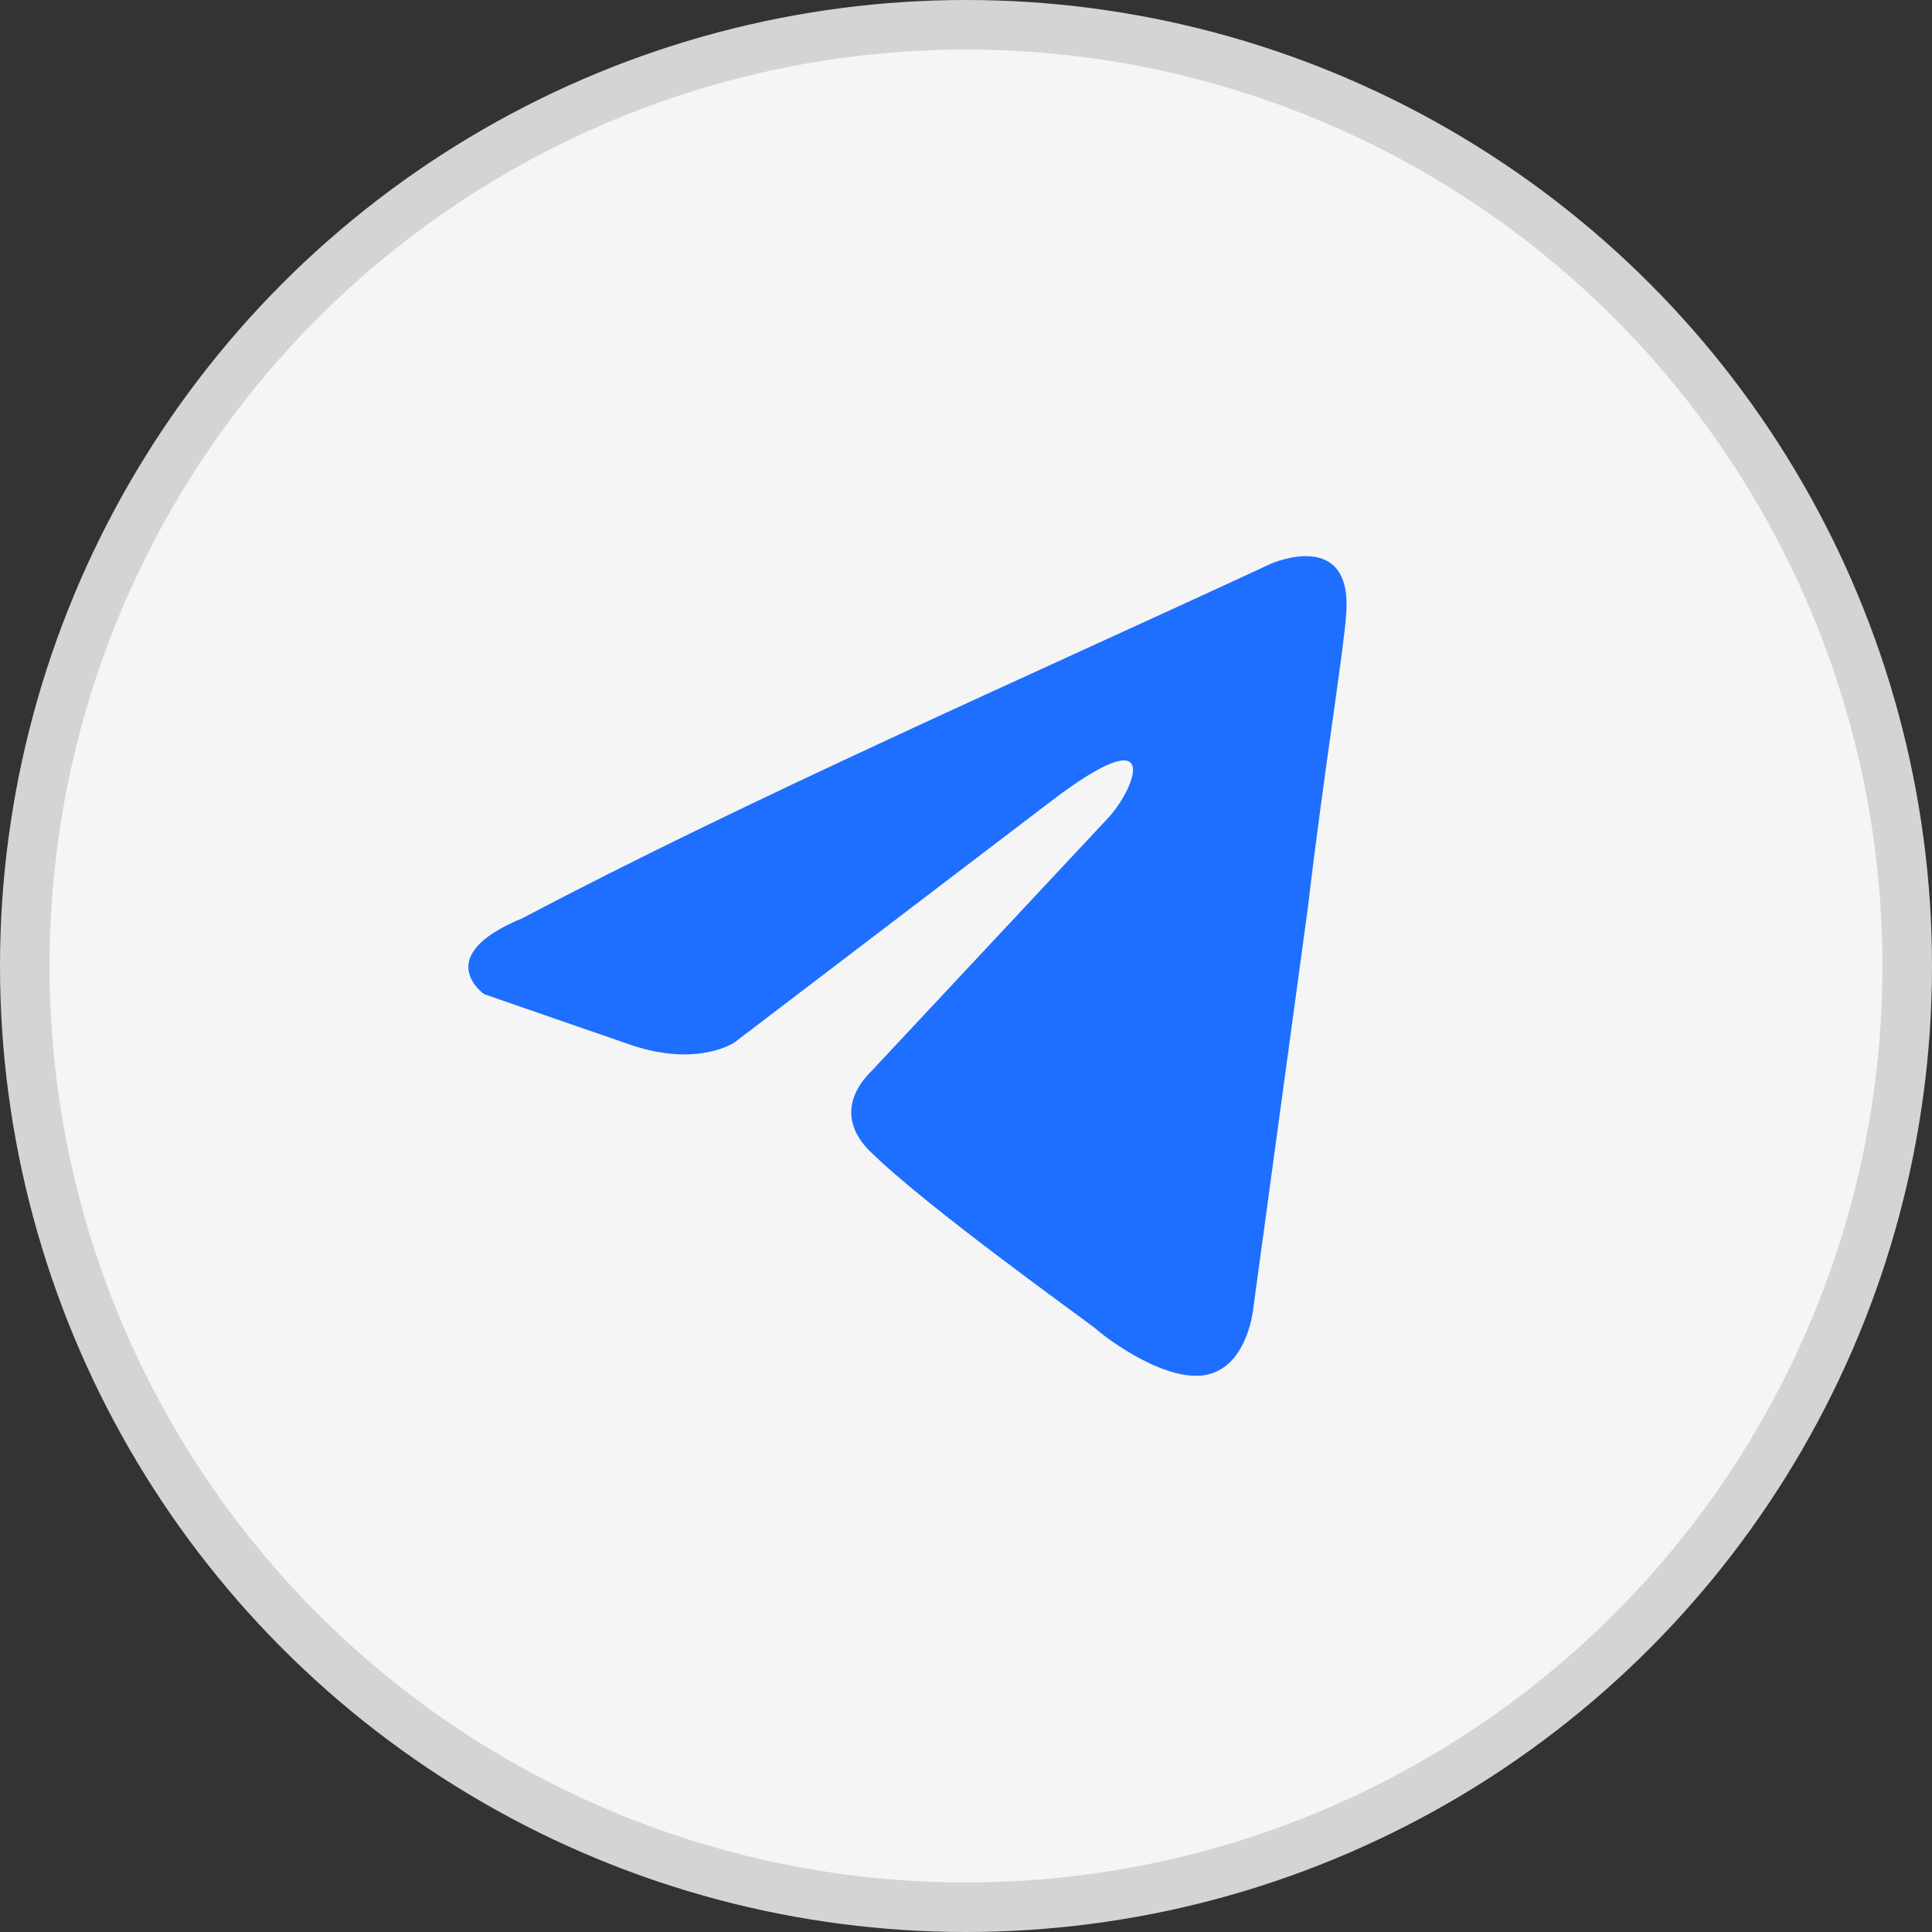
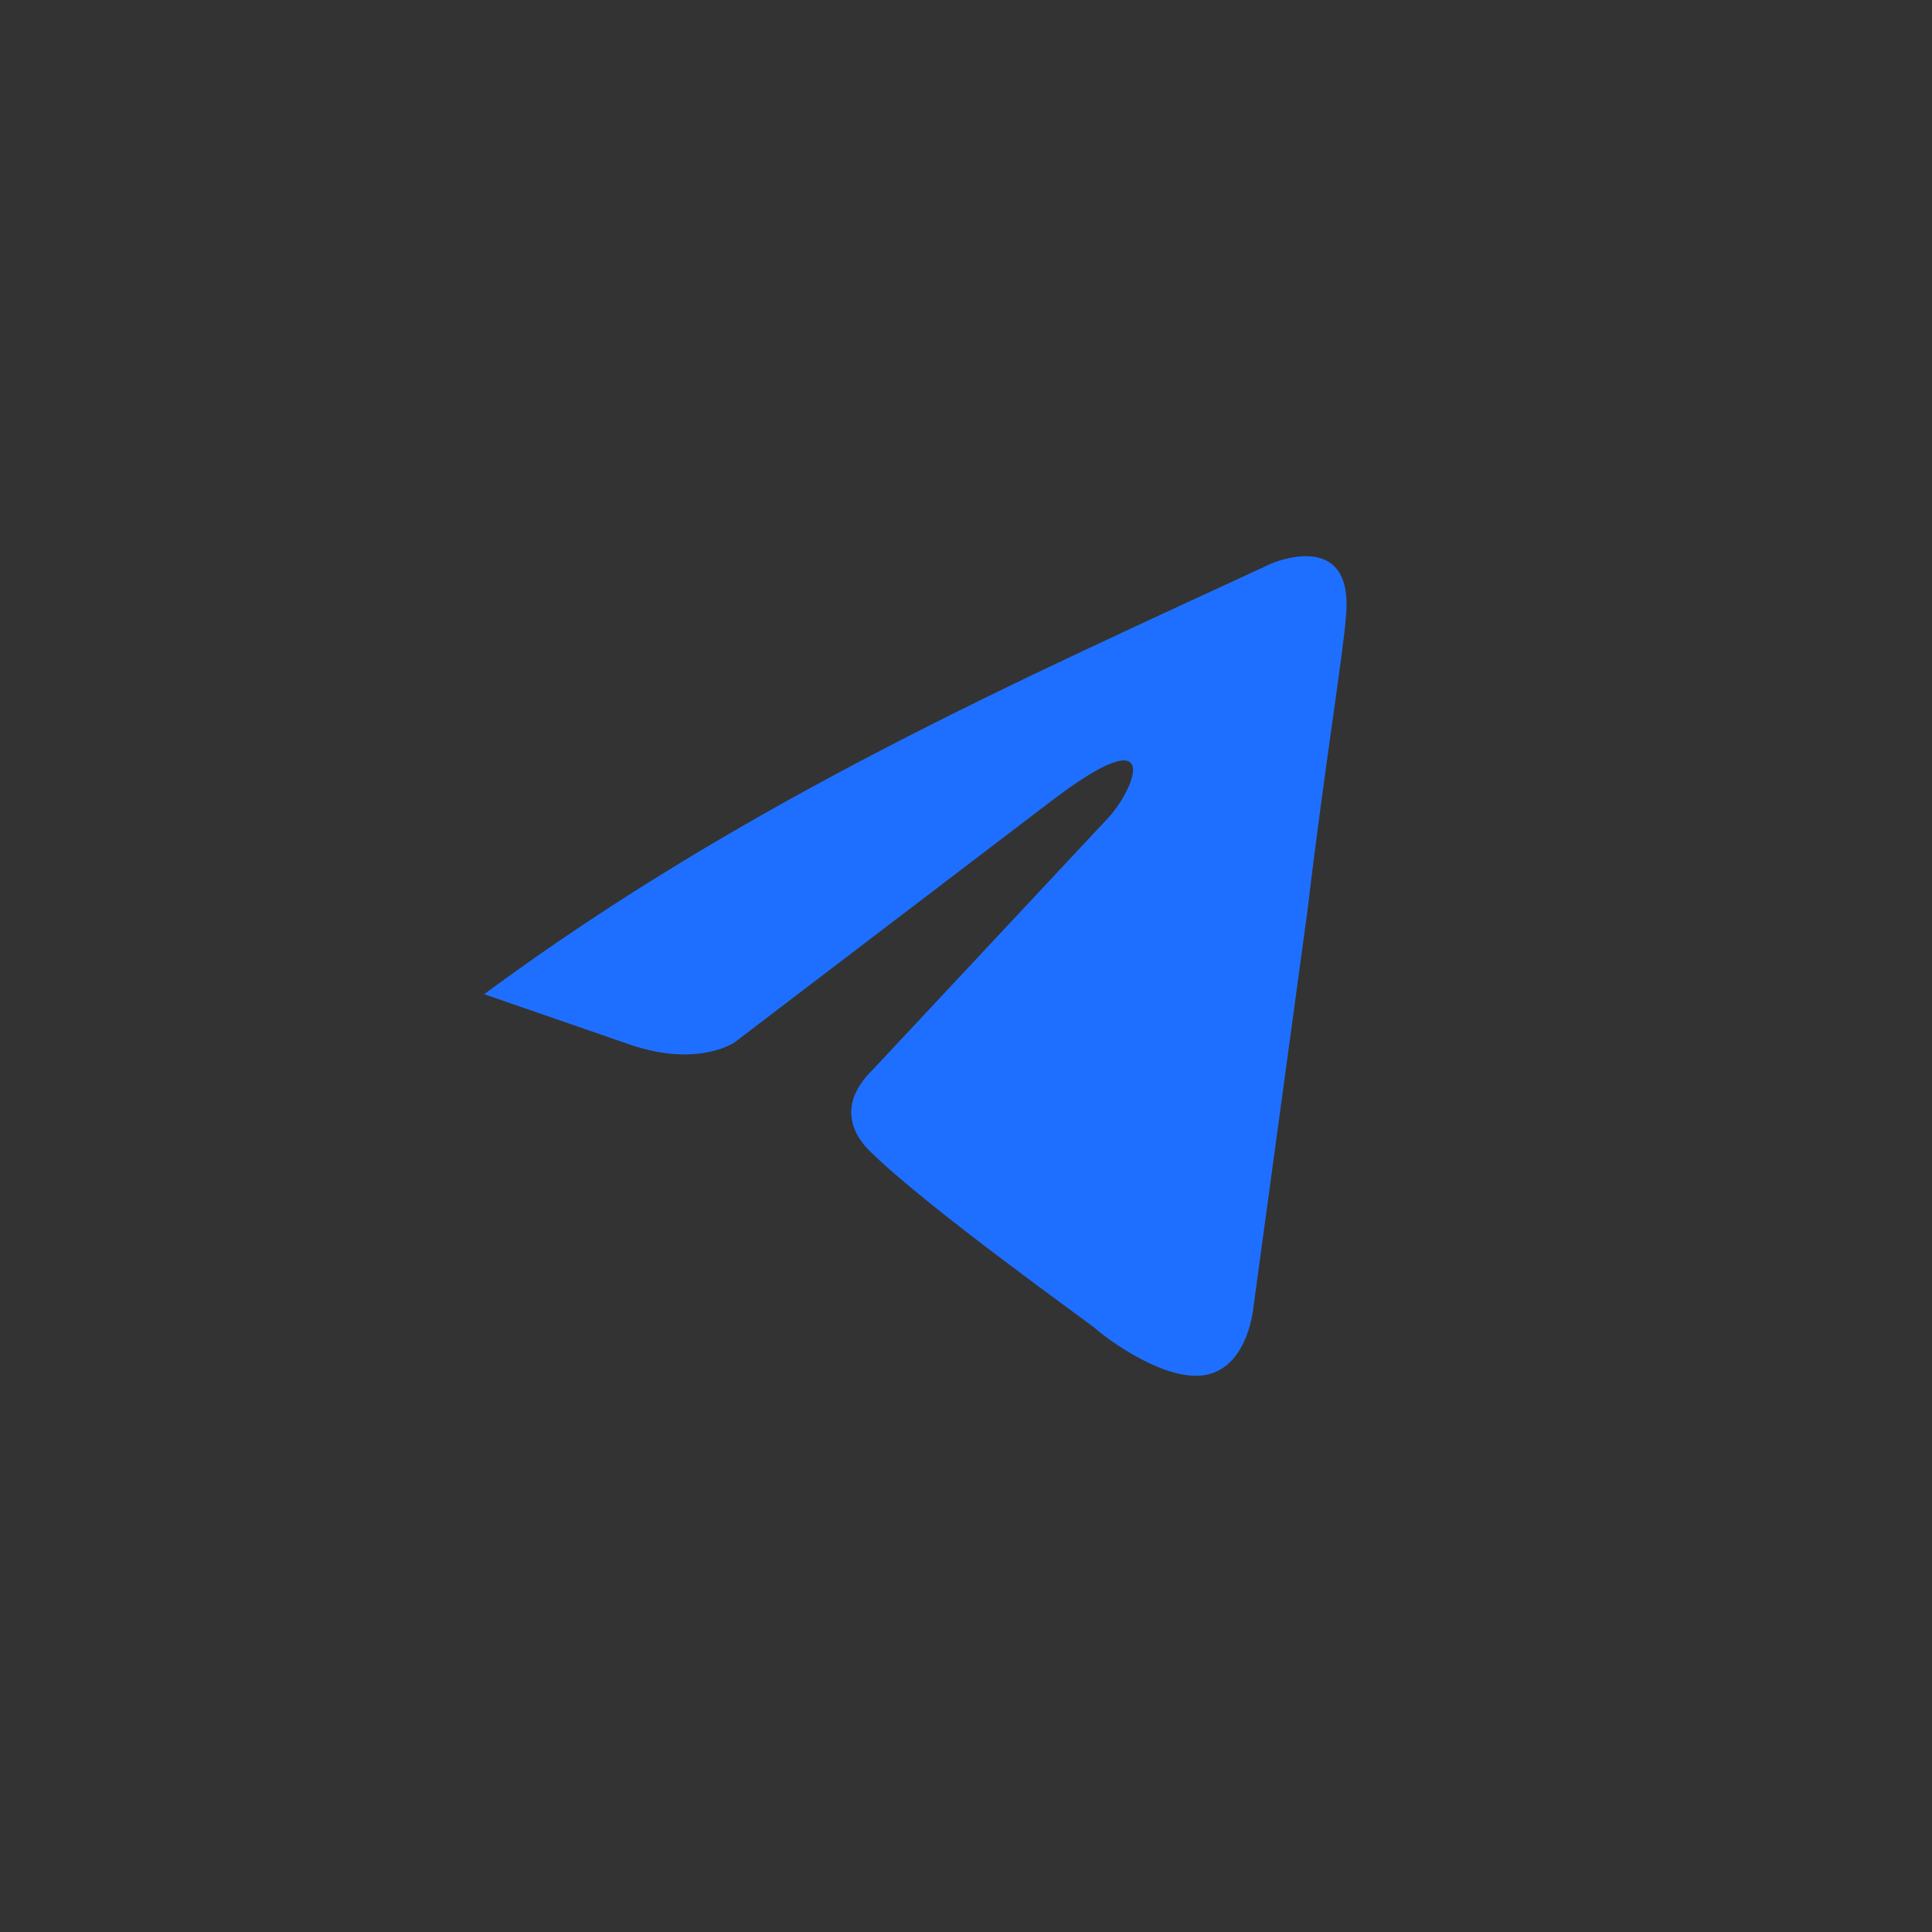
<svg xmlns="http://www.w3.org/2000/svg" width="39" height="39" viewBox="0 0 39 39" fill="none">
  <rect x="0" y="0" width="39" height="39" fill="#333333" stroke="none" />
-   <circle cx="19.5" cy="19.5" r="19" fill="#F5F5F5" stroke="#D5D4D4" />
-   <path d="M25.671 11.373C25.671 11.373 27.311 10.657 27.174 12.396C27.129 13.112 26.719 15.619 26.4 18.33L25.306 26.362C25.306 26.362 25.215 27.538 24.395 27.743C23.576 27.947 22.346 27.027 22.118 26.822C21.935 26.669 18.701 24.366 17.563 23.241C17.244 22.934 16.879 22.32 17.608 21.604L22.391 16.488C22.937 15.875 23.484 14.443 21.206 16.182L14.829 21.041C14.829 21.041 14.1 21.553 12.734 21.093L9.773 20.069C9.773 20.069 8.679 19.302 10.547 18.535C15.102 16.131 20.706 13.675 25.67 11.373H25.671Z" fill="#1E6FFF" />
+   <path d="M25.671 11.373C25.671 11.373 27.311 10.657 27.174 12.396C27.129 13.112 26.719 15.619 26.4 18.33L25.306 26.362C25.306 26.362 25.215 27.538 24.395 27.743C23.576 27.947 22.346 27.027 22.118 26.822C21.935 26.669 18.701 24.366 17.563 23.241C17.244 22.934 16.879 22.32 17.608 21.604L22.391 16.488C22.937 15.875 23.484 14.443 21.206 16.182L14.829 21.041C14.829 21.041 14.1 21.553 12.734 21.093L9.773 20.069C15.102 16.131 20.706 13.675 25.67 11.373H25.671Z" fill="#1E6FFF" />
</svg>